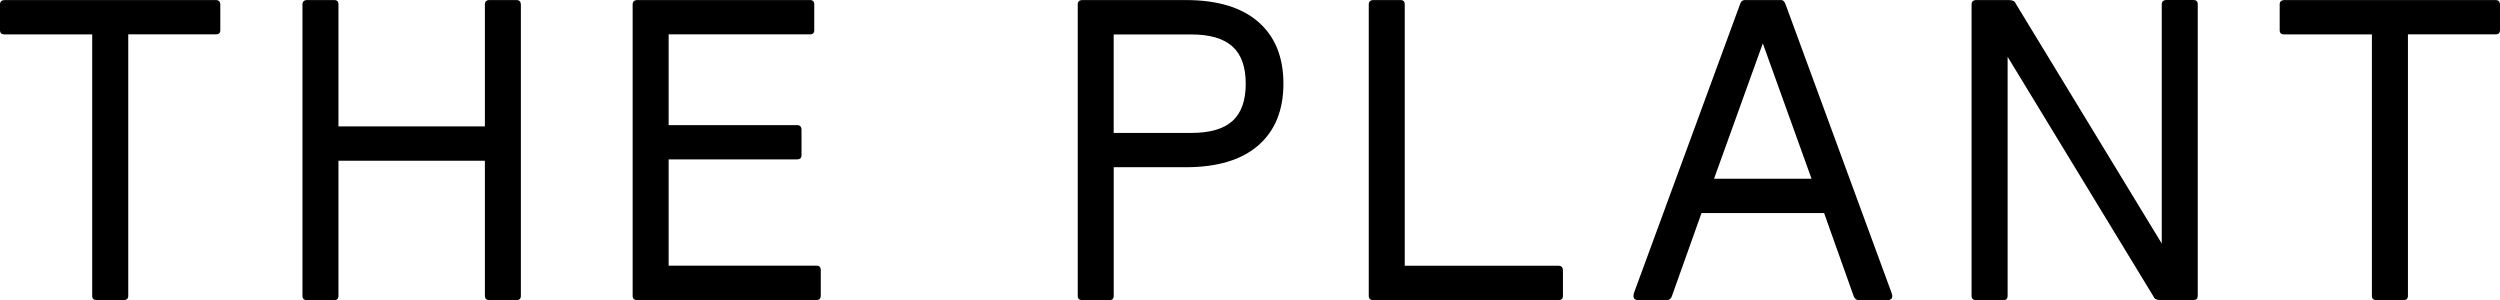
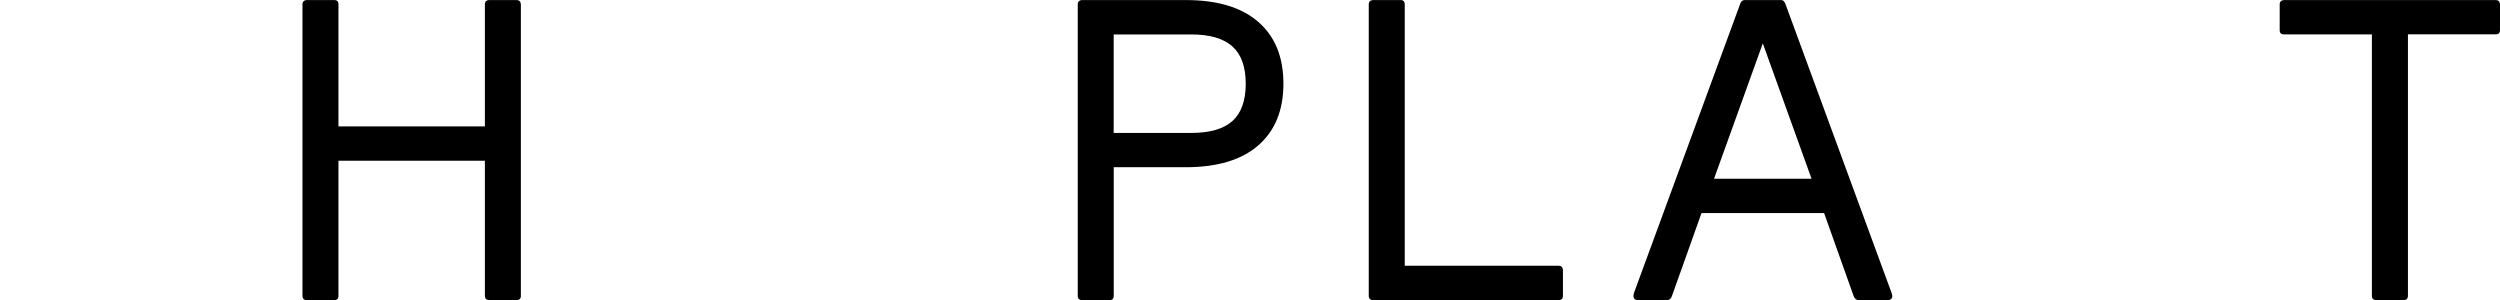
<svg xmlns="http://www.w3.org/2000/svg" version="1.1" id="Layer_1" x="0px" y="0px" style="enable-background:new 0 0 841.89 595.28;" xml:space="preserve" viewBox="187.47 269.8 486.92 58.45">
  <g>
-     <path d="M187.47,275.68v-5.01c0-0.54,0.29-0.83,0.86-0.86h41.19c0.54,0,0.83,0.28,0.86,0.86v5.01c0,0.54-0.28,0.81-0.86,0.81   h-17.07v50.93c0,0.54-0.29,0.82-0.86,0.82h-5.34c-0.54,0-0.82-0.27-0.82-0.82V276.5h-17.11   C187.76,276.5,187.47,276.23,187.47,275.68z" />
    <path d="M246.38,327.43v-56.76c0-0.54,0.28-0.83,0.86-0.86h5.34c0.54,0,0.81,0.28,0.81,0.85v23.76h28.52v-23.76   c0-0.54,0.28-0.83,0.85-0.85h5.31c0.54,0,0.82,0.28,0.85,0.86v56.76c0,0.54-0.28,0.82-0.85,0.82h-5.31c-0.54,0-0.82-0.27-0.85-0.82   v-26.32h-28.52v26.32c0,0.54-0.27,0.82-0.81,0.82h-5.34C246.67,328.25,246.38,327.97,246.38,327.43z" />
-     <path d="M310.69,327.43v-56.76c0-0.54,0.28-0.83,0.86-0.86h33.7c0.54,0,0.81,0.28,0.81,0.86v5.01c0,0.54-0.27,0.81-0.81,0.81H317.7   v17.68h25.02c0.54,0,0.83,0.28,0.86,0.85v5.01c0,0.54-0.28,0.81-0.86,0.81H317.7v20.7h28.81c0.54,0,0.82,0.29,0.82,0.86v5.01   c0,0.54-0.27,0.82-0.82,0.82h-34.96C310.97,328.25,310.69,327.97,310.69,327.43z" />
    <path d="M397.38,327.43v-56.76c0-0.54,0.28-0.83,0.86-0.86h20.17c6.17,0,10.88,1.42,14.14,4.26c3.26,2.84,4.89,6.85,4.89,12.02   c0,5.17-1.63,9.18-4.89,12.02c-3.26,2.84-7.97,4.26-14.14,4.26h-14.02v25.06c0,0.54-0.27,0.82-0.81,0.82h-5.34   C397.66,328.25,397.38,327.97,397.38,327.43z M404.38,295.69h15.12c3.61,0,6.28-0.77,8.01-2.32c1.72-1.55,2.59-3.97,2.59-7.25   c0-3.29-0.86-5.71-2.59-7.27c-1.73-1.56-4.39-2.34-8.01-2.34h-15.12V295.69z" />
    <path d="M454.06,327.43v-56.76c0-0.54,0.28-0.83,0.86-0.86h5.34c0.54,0,0.81,0.28,0.81,0.86v50.89h29.95   c0.54,0,0.83,0.29,0.86,0.86v5.01c0,0.54-0.29,0.82-0.86,0.82h-36.1C454.34,328.25,454.06,327.97,454.06,327.43z" />
    <path d="M505.62,327.43c0-0.16,0.03-0.34,0.08-0.53l20.66-56.23c0.16-0.54,0.45-0.83,0.86-0.86h7.17c0.38,0,0.67,0.28,0.86,0.86   l20.66,56.23c0.05,0.16,0.09,0.34,0.12,0.53c0,0.54-0.31,0.82-0.94,0.82h-5.58c-0.49,0-0.83-0.27-1.02-0.82l-5.74-16.13h-23.88   l-5.75,16.13c-0.16,0.54-0.5,0.82-1.02,0.82h-5.58C505.92,328.25,505.62,327.97,505.62,327.43z M521.31,304.61h18.99l-9.49-26.36   L521.31,304.61z" />
-     <path d="M571.47,327.43v-56.76c0-0.54,0.28-0.83,0.86-0.86h6.4c0.73,0,1.18,0.23,1.34,0.69l28.44,46.73v-46.57   c0-0.54,0.28-0.83,0.86-0.86h5.34c0.54,0,0.81,0.28,0.81,0.86v56.76c0,0.54-0.27,0.82-0.81,0.82h-6.44c-0.73,0-1.18-0.22-1.34-0.65   l-28.44-46.73v46.57c0,0.54-0.27,0.82-0.81,0.82h-5.34C571.75,328.25,571.47,327.97,571.47,327.43z" />
    <path d="M631.48,275.68v-5.01c0-0.54,0.29-0.83,0.86-0.86h41.19c0.54,0,0.83,0.28,0.86,0.86v5.01c0,0.54-0.28,0.81-0.86,0.81   h-17.07v50.93c0,0.54-0.29,0.82-0.86,0.82h-5.34c-0.54,0-0.82-0.27-0.82-0.82V276.5h-17.11   C631.76,276.5,631.48,276.23,631.48,275.68z" />
  </g>
</svg>